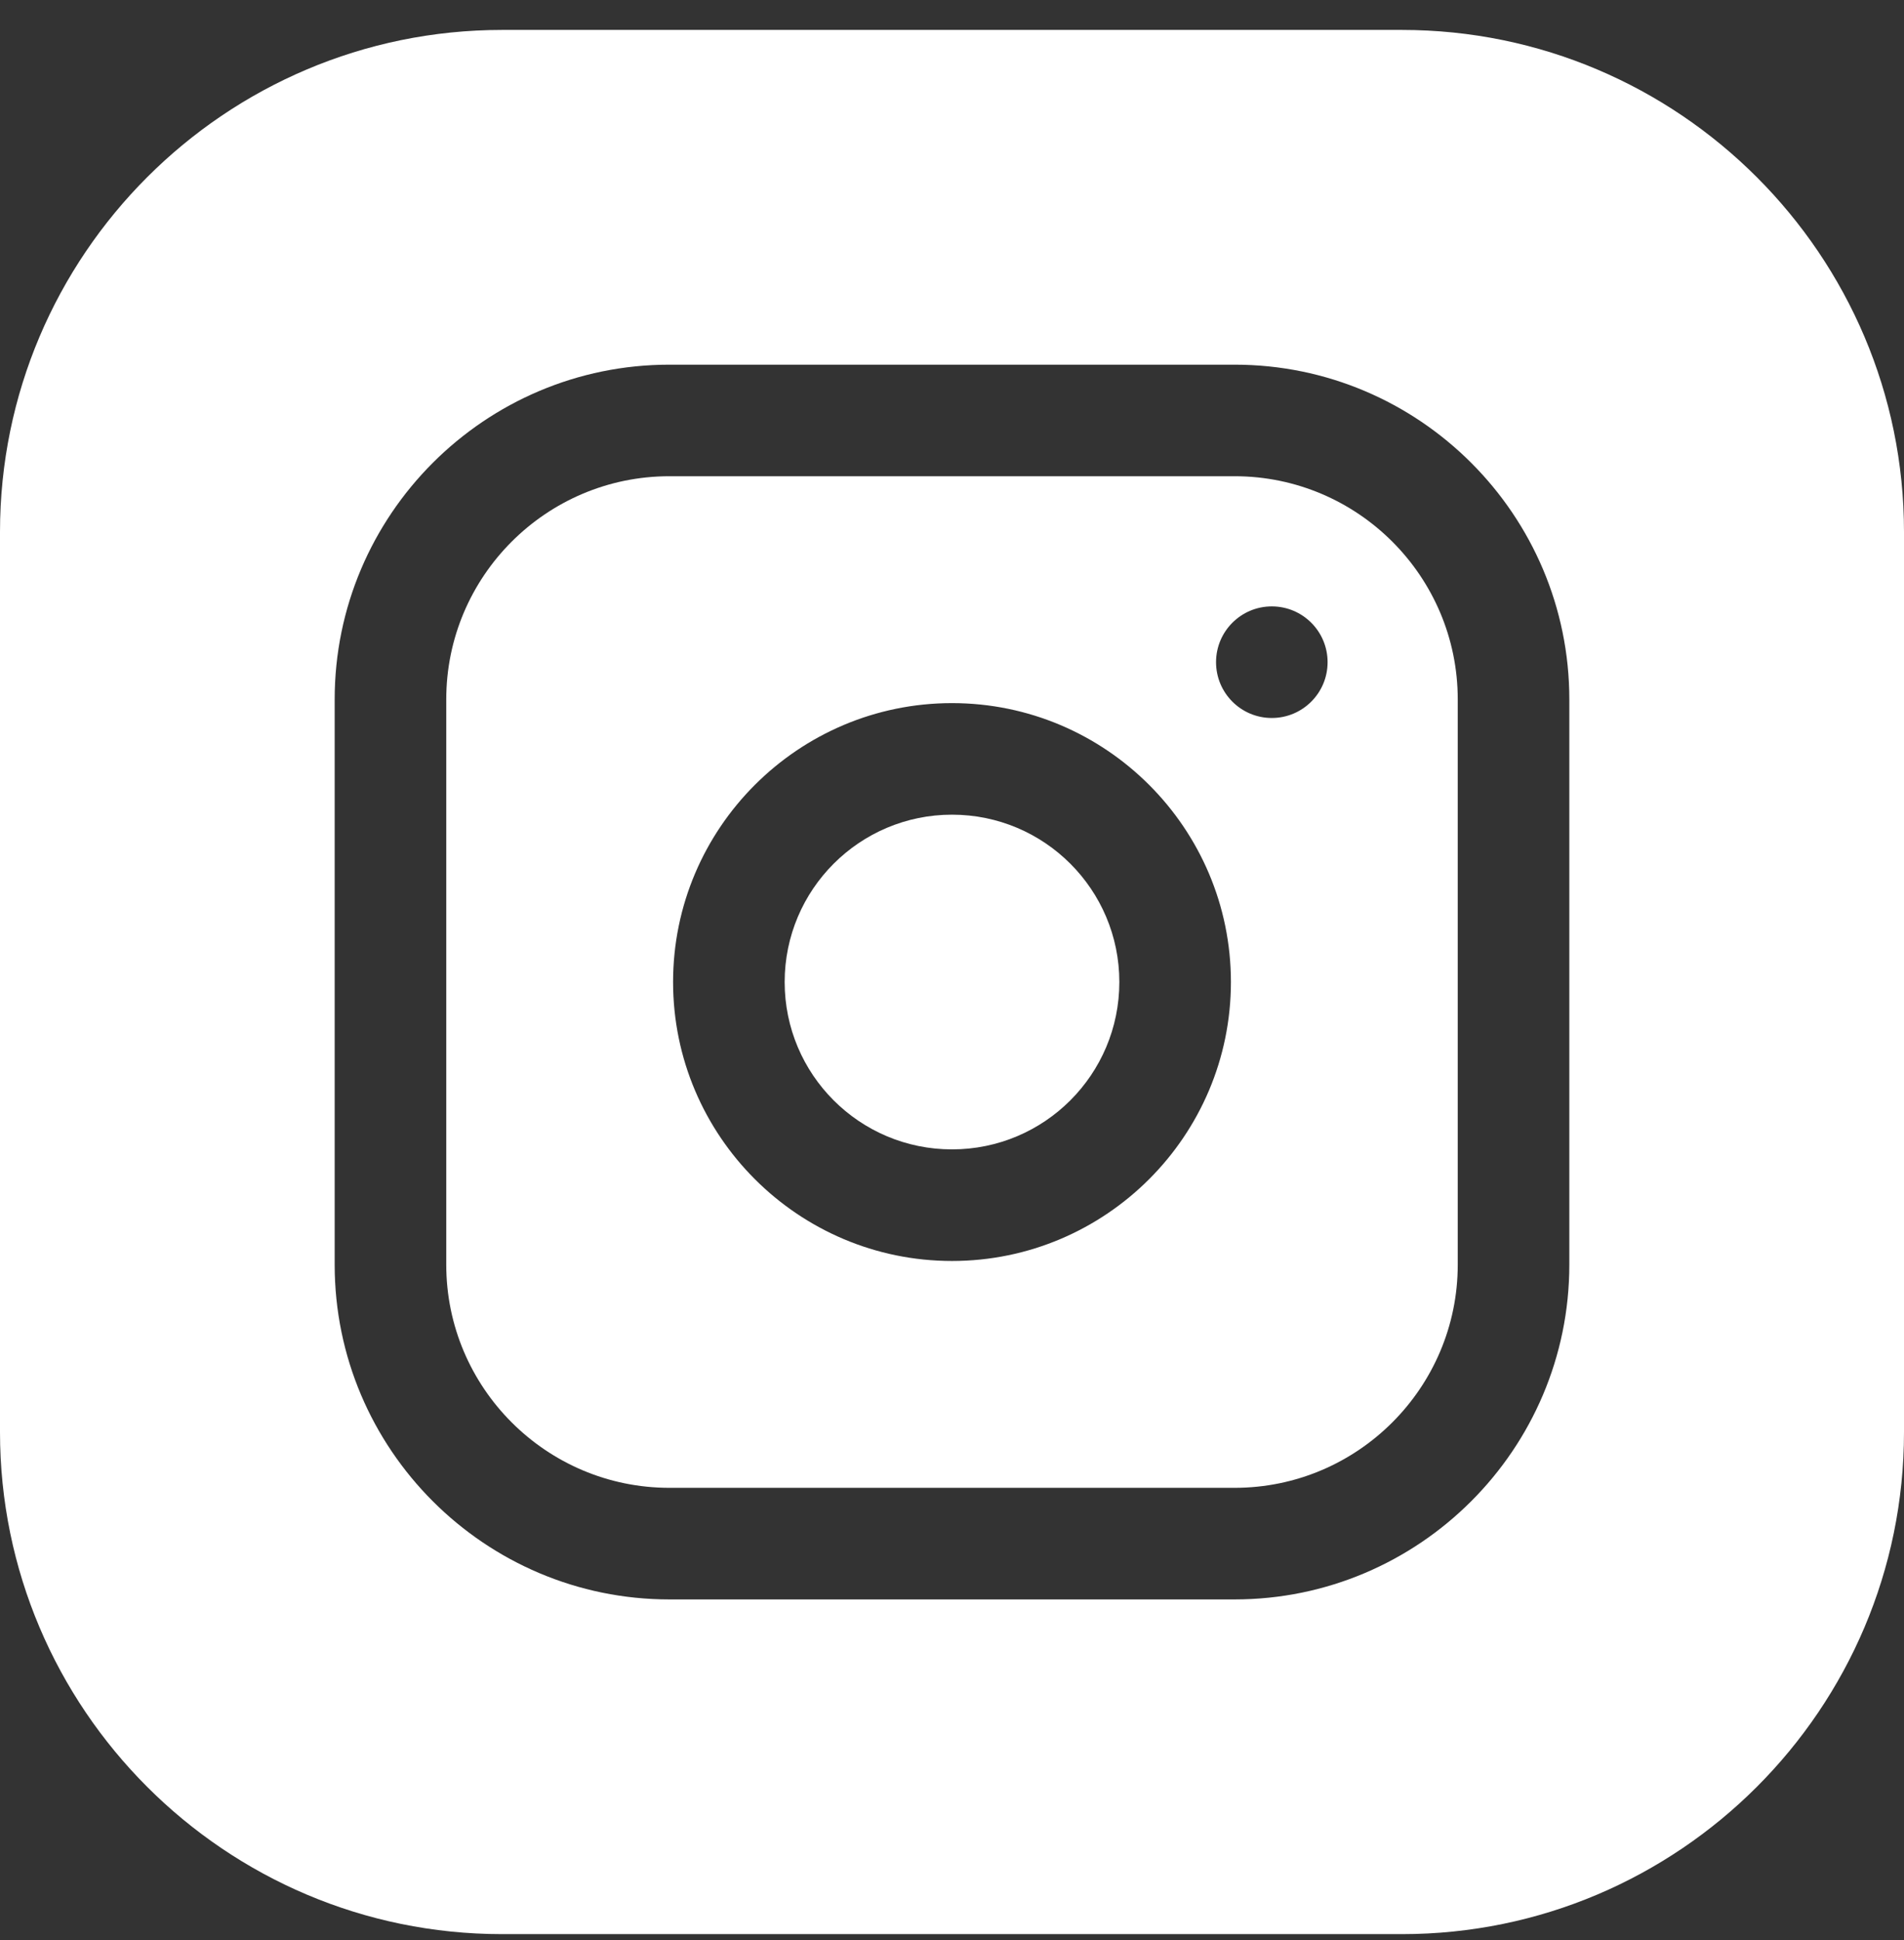
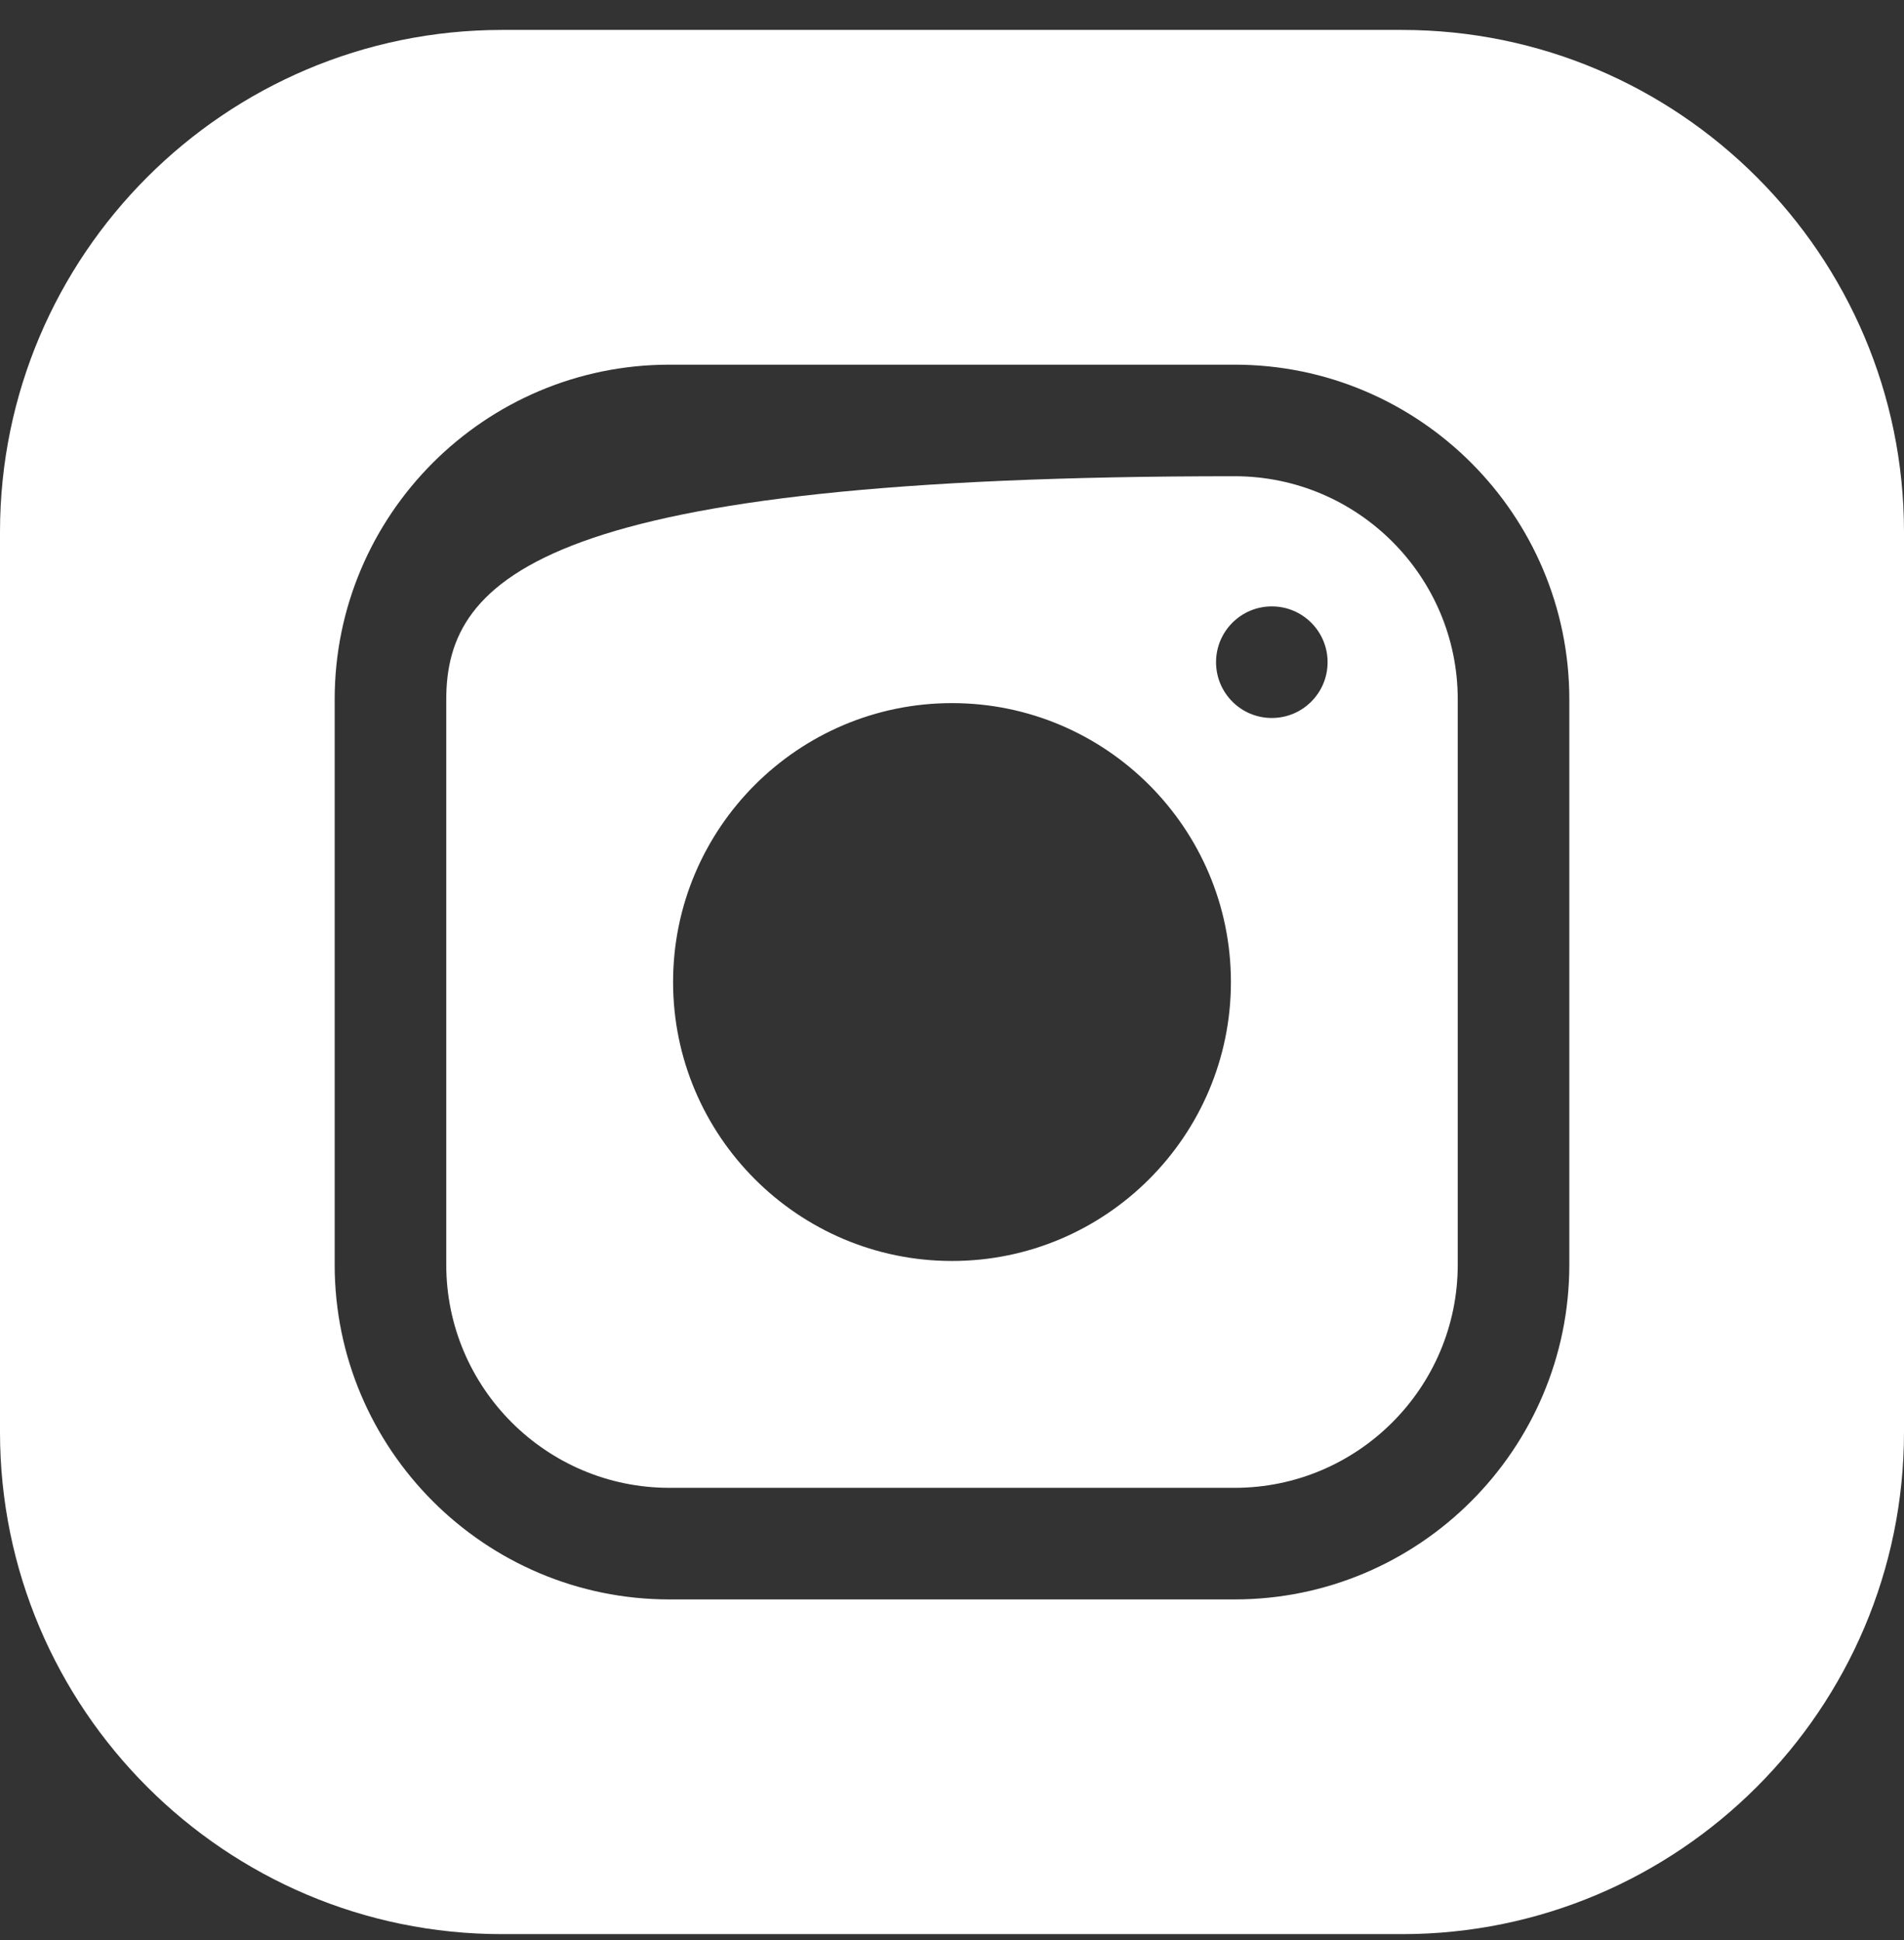
<svg xmlns="http://www.w3.org/2000/svg" width="53" height="54" viewBox="0 0 53 54" fill="none">
  <rect x="0" y="0" width="53" height="54" fill="#333333" stroke="none" />
  <g clip-path="url(#clip0_1_428)">
-     <path d="M31.158 27.333C31.158 29.906 29.073 31.991 26.5 31.991C23.927 31.991 21.842 29.906 21.842 27.333C21.842 24.761 23.927 22.675 26.5 22.675C29.073 22.675 31.158 24.761 31.158 27.333Z" fill="white" />
-     <path d="M34.367 13.255H18.633C15.208 13.255 12.422 16.041 12.422 19.466V35.2C12.422 38.625 15.208 41.411 18.633 41.411H34.367C37.792 41.411 40.578 38.625 40.578 35.2V19.466C40.578 16.041 37.792 13.255 34.367 13.255ZM26.5 35.097C22.219 35.097 18.736 31.614 18.736 27.333C18.736 23.052 22.219 19.57 26.5 19.57C30.781 19.57 34.264 23.052 34.264 27.333C34.264 31.614 30.781 35.097 26.5 35.097ZM35.402 19.984C34.545 19.984 33.85 19.289 33.85 18.431C33.85 17.573 34.545 16.878 35.402 16.878C36.26 16.878 36.955 17.573 36.955 18.431C36.955 19.289 36.26 19.984 35.402 19.984Z" fill="white" />
+     <path d="M34.367 13.255C15.208 13.255 12.422 16.041 12.422 19.466V35.2C12.422 38.625 15.208 41.411 18.633 41.411H34.367C37.792 41.411 40.578 38.625 40.578 35.2V19.466C40.578 16.041 37.792 13.255 34.367 13.255ZM26.5 35.097C22.219 35.097 18.736 31.614 18.736 27.333C18.736 23.052 22.219 19.57 26.5 19.57C30.781 19.57 34.264 23.052 34.264 27.333C34.264 31.614 30.781 35.097 26.5 35.097ZM35.402 19.984C34.545 19.984 33.85 19.289 33.85 18.431C33.85 17.573 34.545 16.878 35.402 16.878C36.26 16.878 36.955 17.573 36.955 18.431C36.955 19.289 36.26 19.984 35.402 19.984Z" fill="white" />
    <path d="M39.025 0.833H13.975C6.269 0.833 0 7.102 0 14.808V39.859C0 47.564 6.269 53.833 13.975 53.833H39.025C46.731 53.833 53 47.564 53 39.859V14.808C53 7.102 46.731 0.833 39.025 0.833ZM43.684 35.2C43.684 40.337 39.504 44.517 34.367 44.517H18.633C13.496 44.517 9.316 40.337 9.316 35.2V19.466C9.316 14.329 13.496 10.15 18.633 10.15H34.367C39.504 10.15 43.684 14.329 43.684 19.466V35.2Z" fill="white" />
  </g>
  <defs>
    <clipPath id="clip0_1_428">
      <rect width="53" height="53" fill="white" transform="translate(0 0.833)" />
    </clipPath>
  </defs>
</svg>